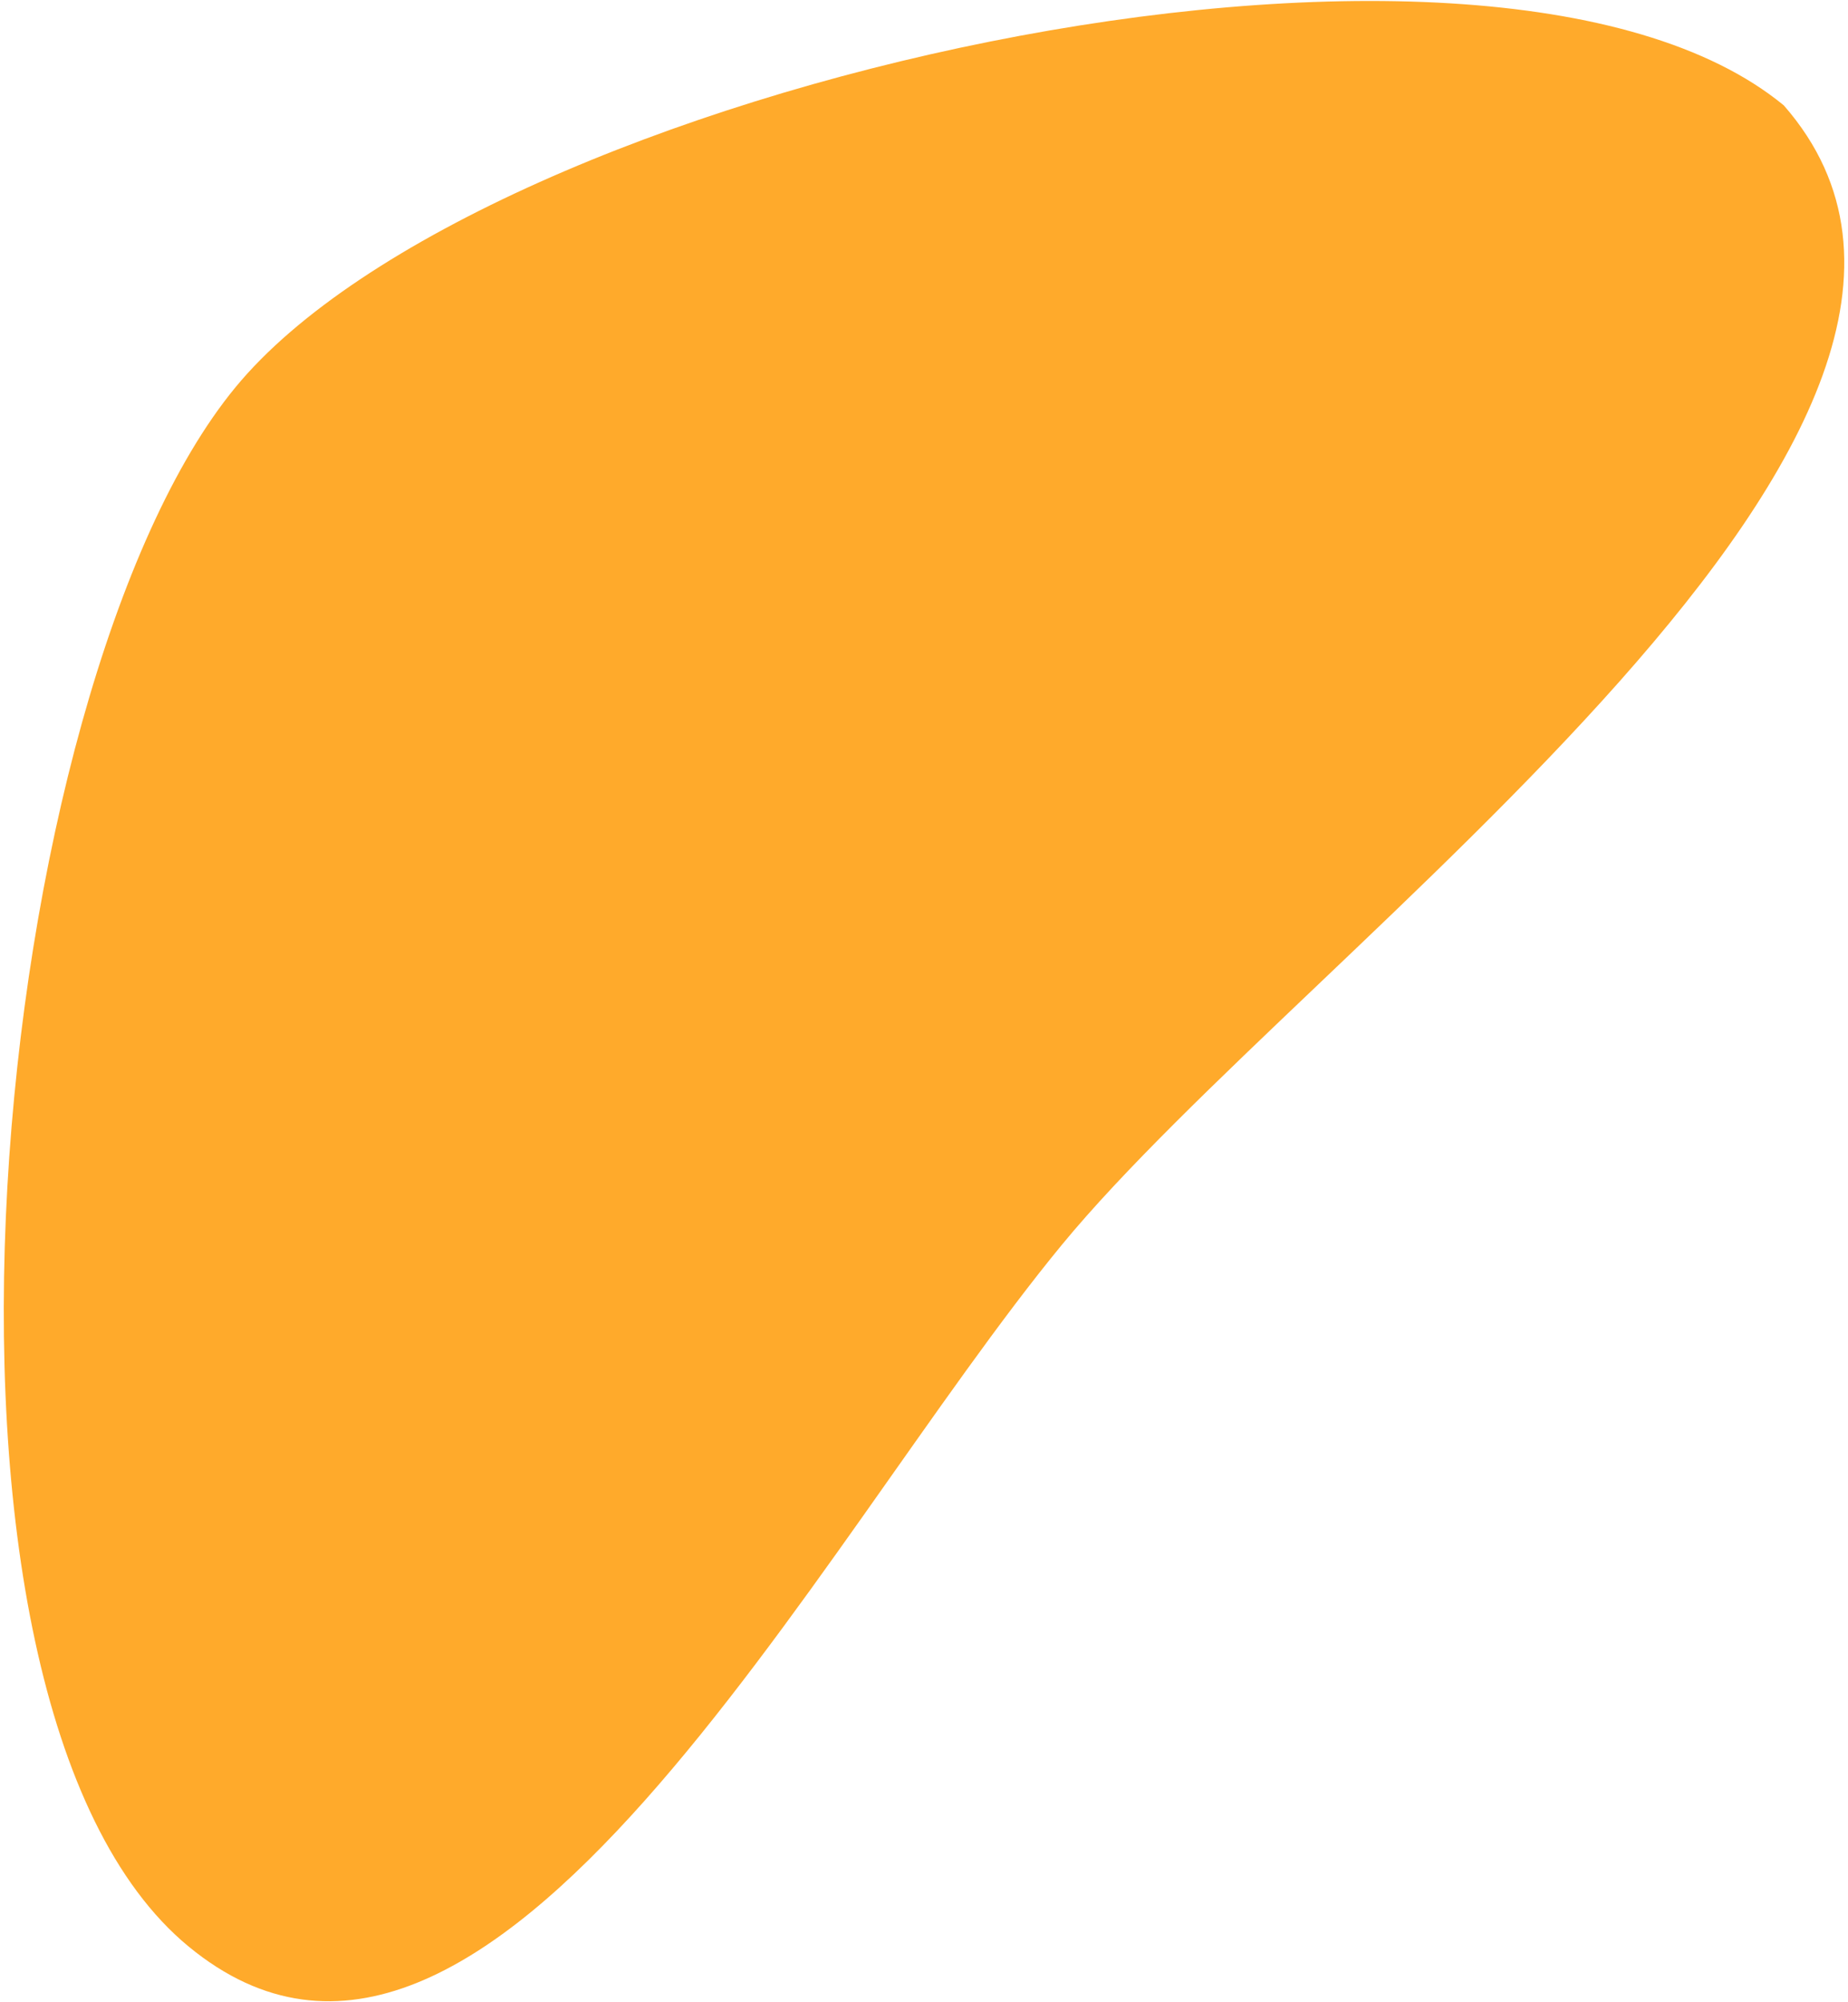
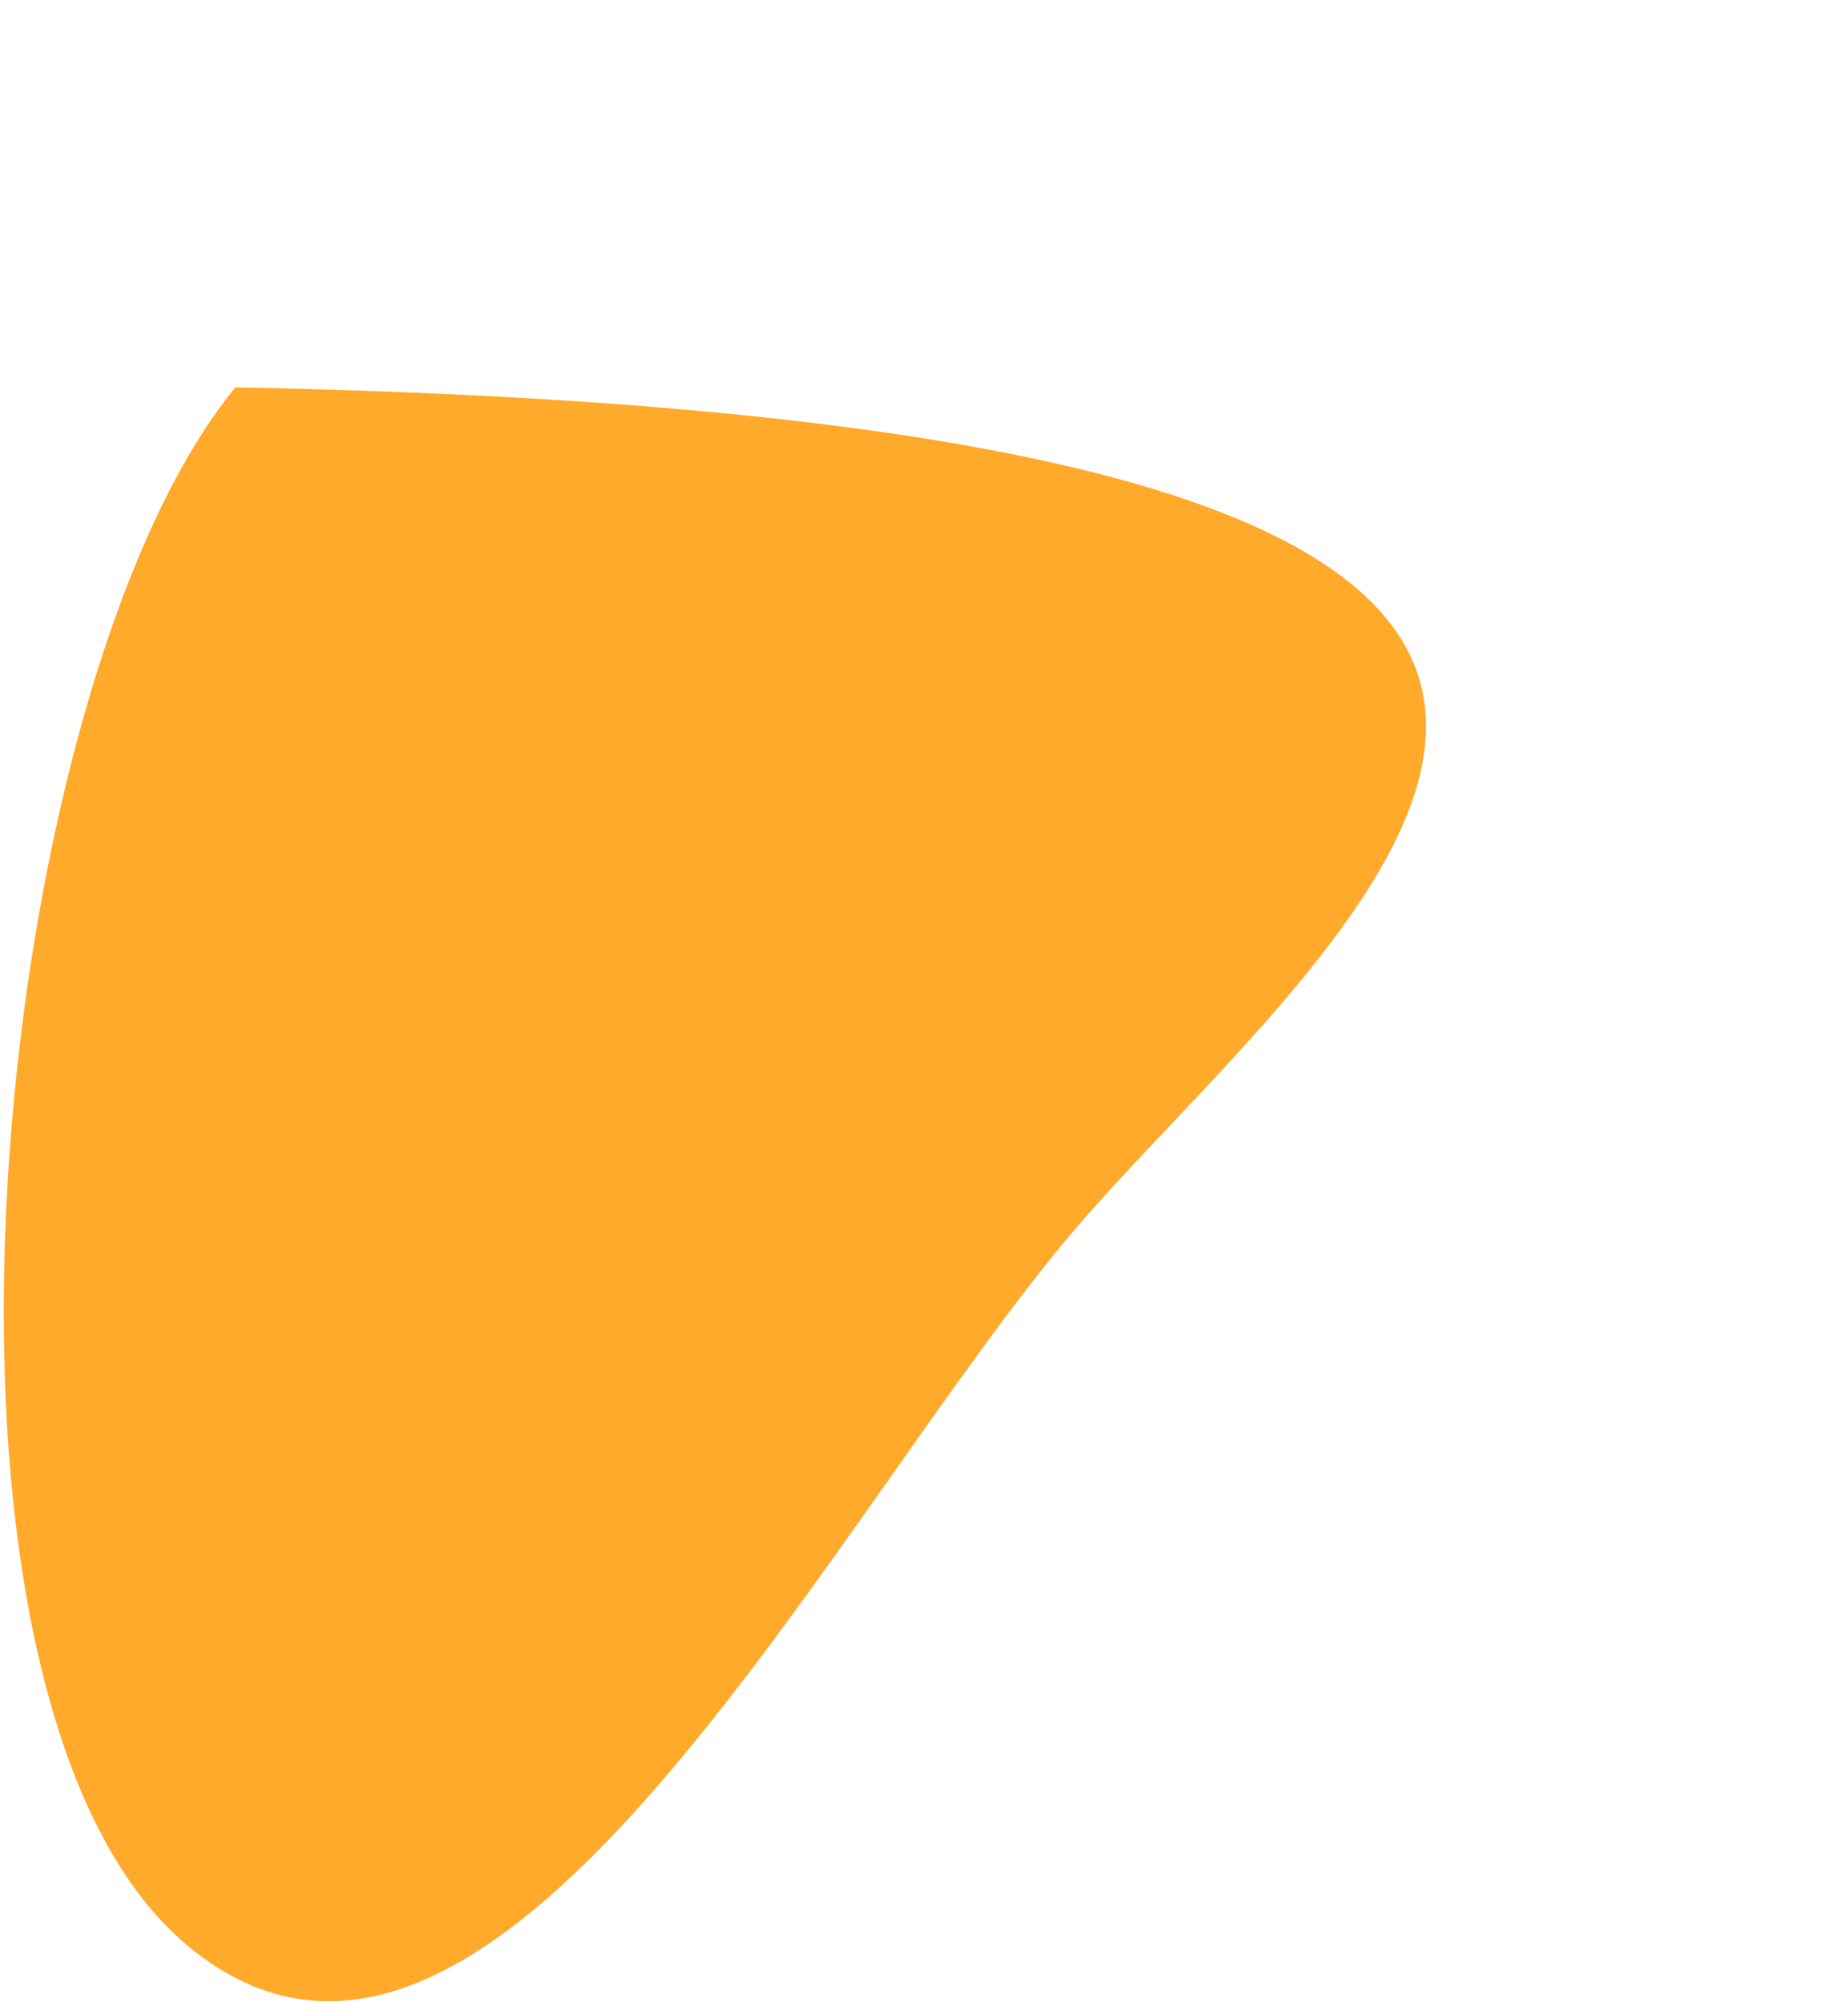
<svg xmlns="http://www.w3.org/2000/svg" width="482" height="522" viewBox="0 0 482 522" fill="none">
-   <path d="M276.954 324.521C212.596 402.657 127.19 571.689 49.198 507.451C-28.793 443.212 -2.955 179.117 61.403 100.98C125.761 22.843 387.268 -36.761 465.26 27.478C537.572 110.158 341.312 246.384 276.954 324.521Z" fill="#FFAA2B" />
+   <path d="M276.954 324.521C212.596 402.657 127.19 571.689 49.198 507.451C-28.793 443.212 -2.955 179.117 61.403 100.98C537.572 110.158 341.312 246.384 276.954 324.521Z" fill="#FFAA2B" />
</svg>